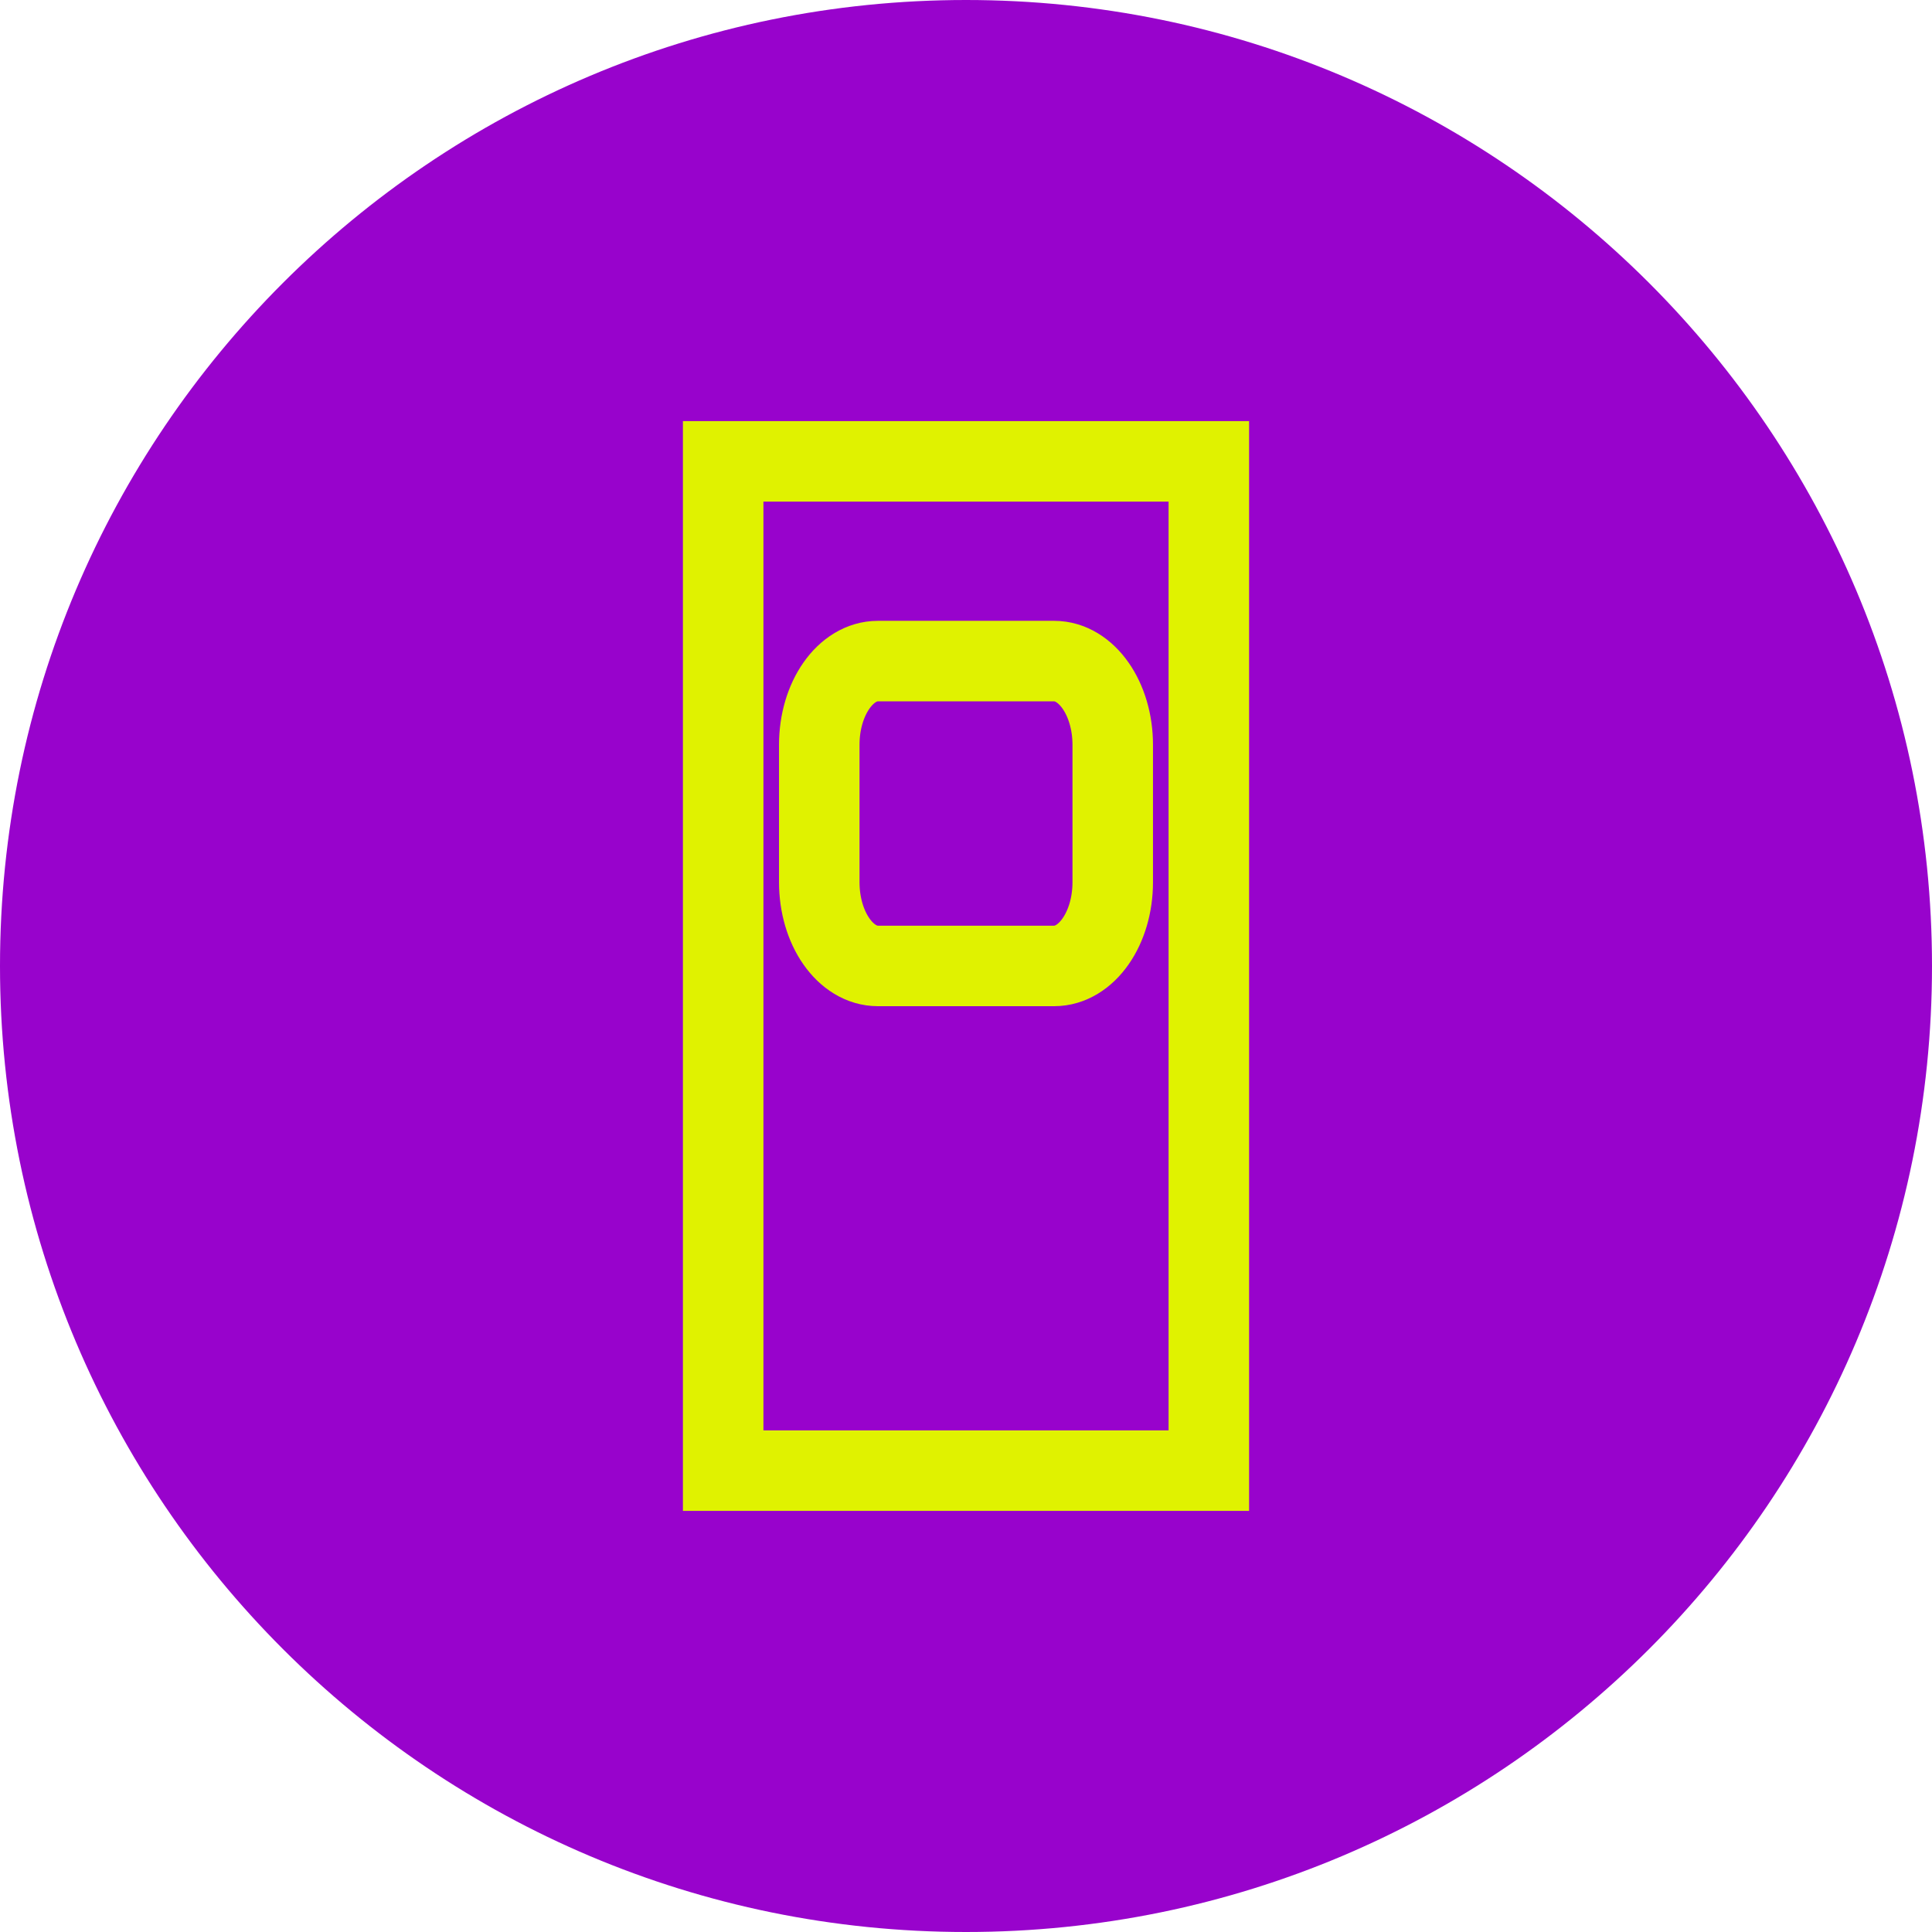
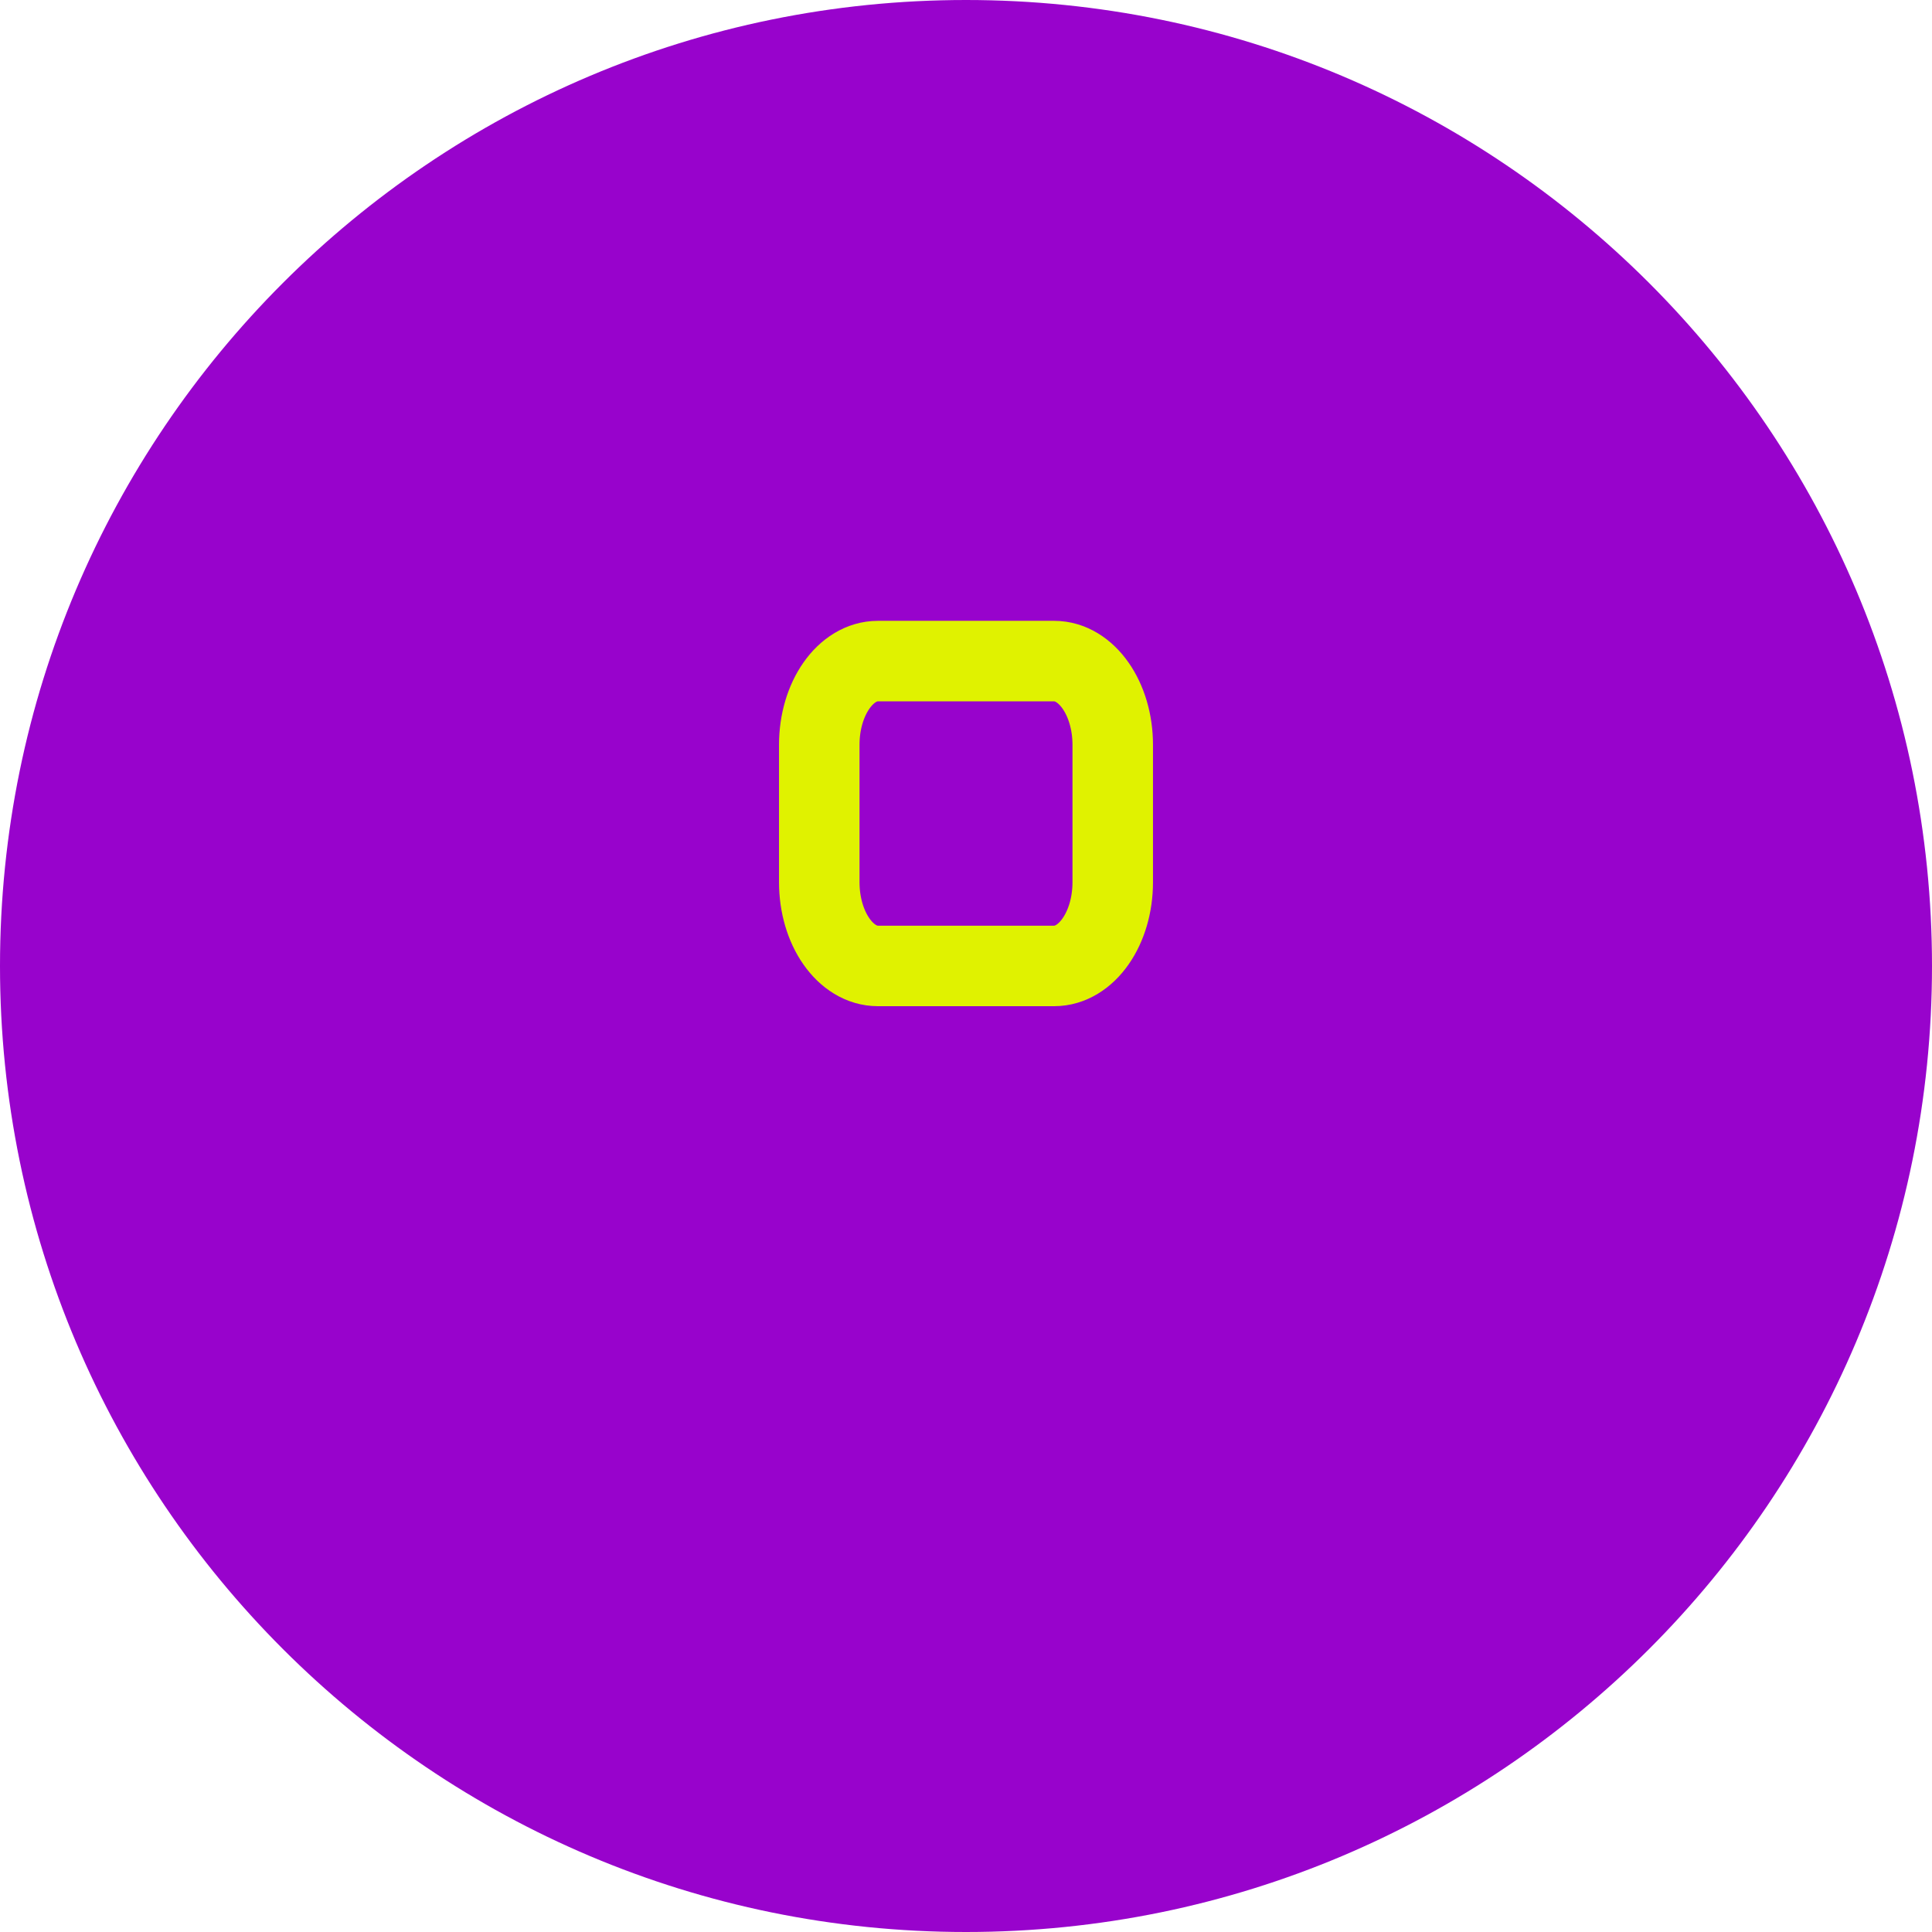
<svg xmlns="http://www.w3.org/2000/svg" width="96" height="96" viewBox="0 0 96 96" fill="none">
  <path d="M48 96C74.51 96 96 74.51 96 48C96 21.49 74.51 0 48 0C21.49 0 0 21.49 0 48C0 74.51 21.49 96 48 96Z" fill="#9803CC" />
-   <path d="M60.066 22.925H35.934V73.075H60.066V22.925Z" stroke="#E0F200" stroke-width="4" stroke-miterlimit="10" />
  <path d="M52.379 32.849H43.621C42.013 32.849 40.709 34.712 40.709 37.009V43.836C40.709 46.134 42.013 47.997 43.621 47.997H52.379C53.987 47.997 55.291 46.134 55.291 43.836V37.009C55.291 34.712 53.987 32.849 52.379 32.849Z" stroke="#E0F200" stroke-width="4" stroke-miterlimit="10" />
</svg>